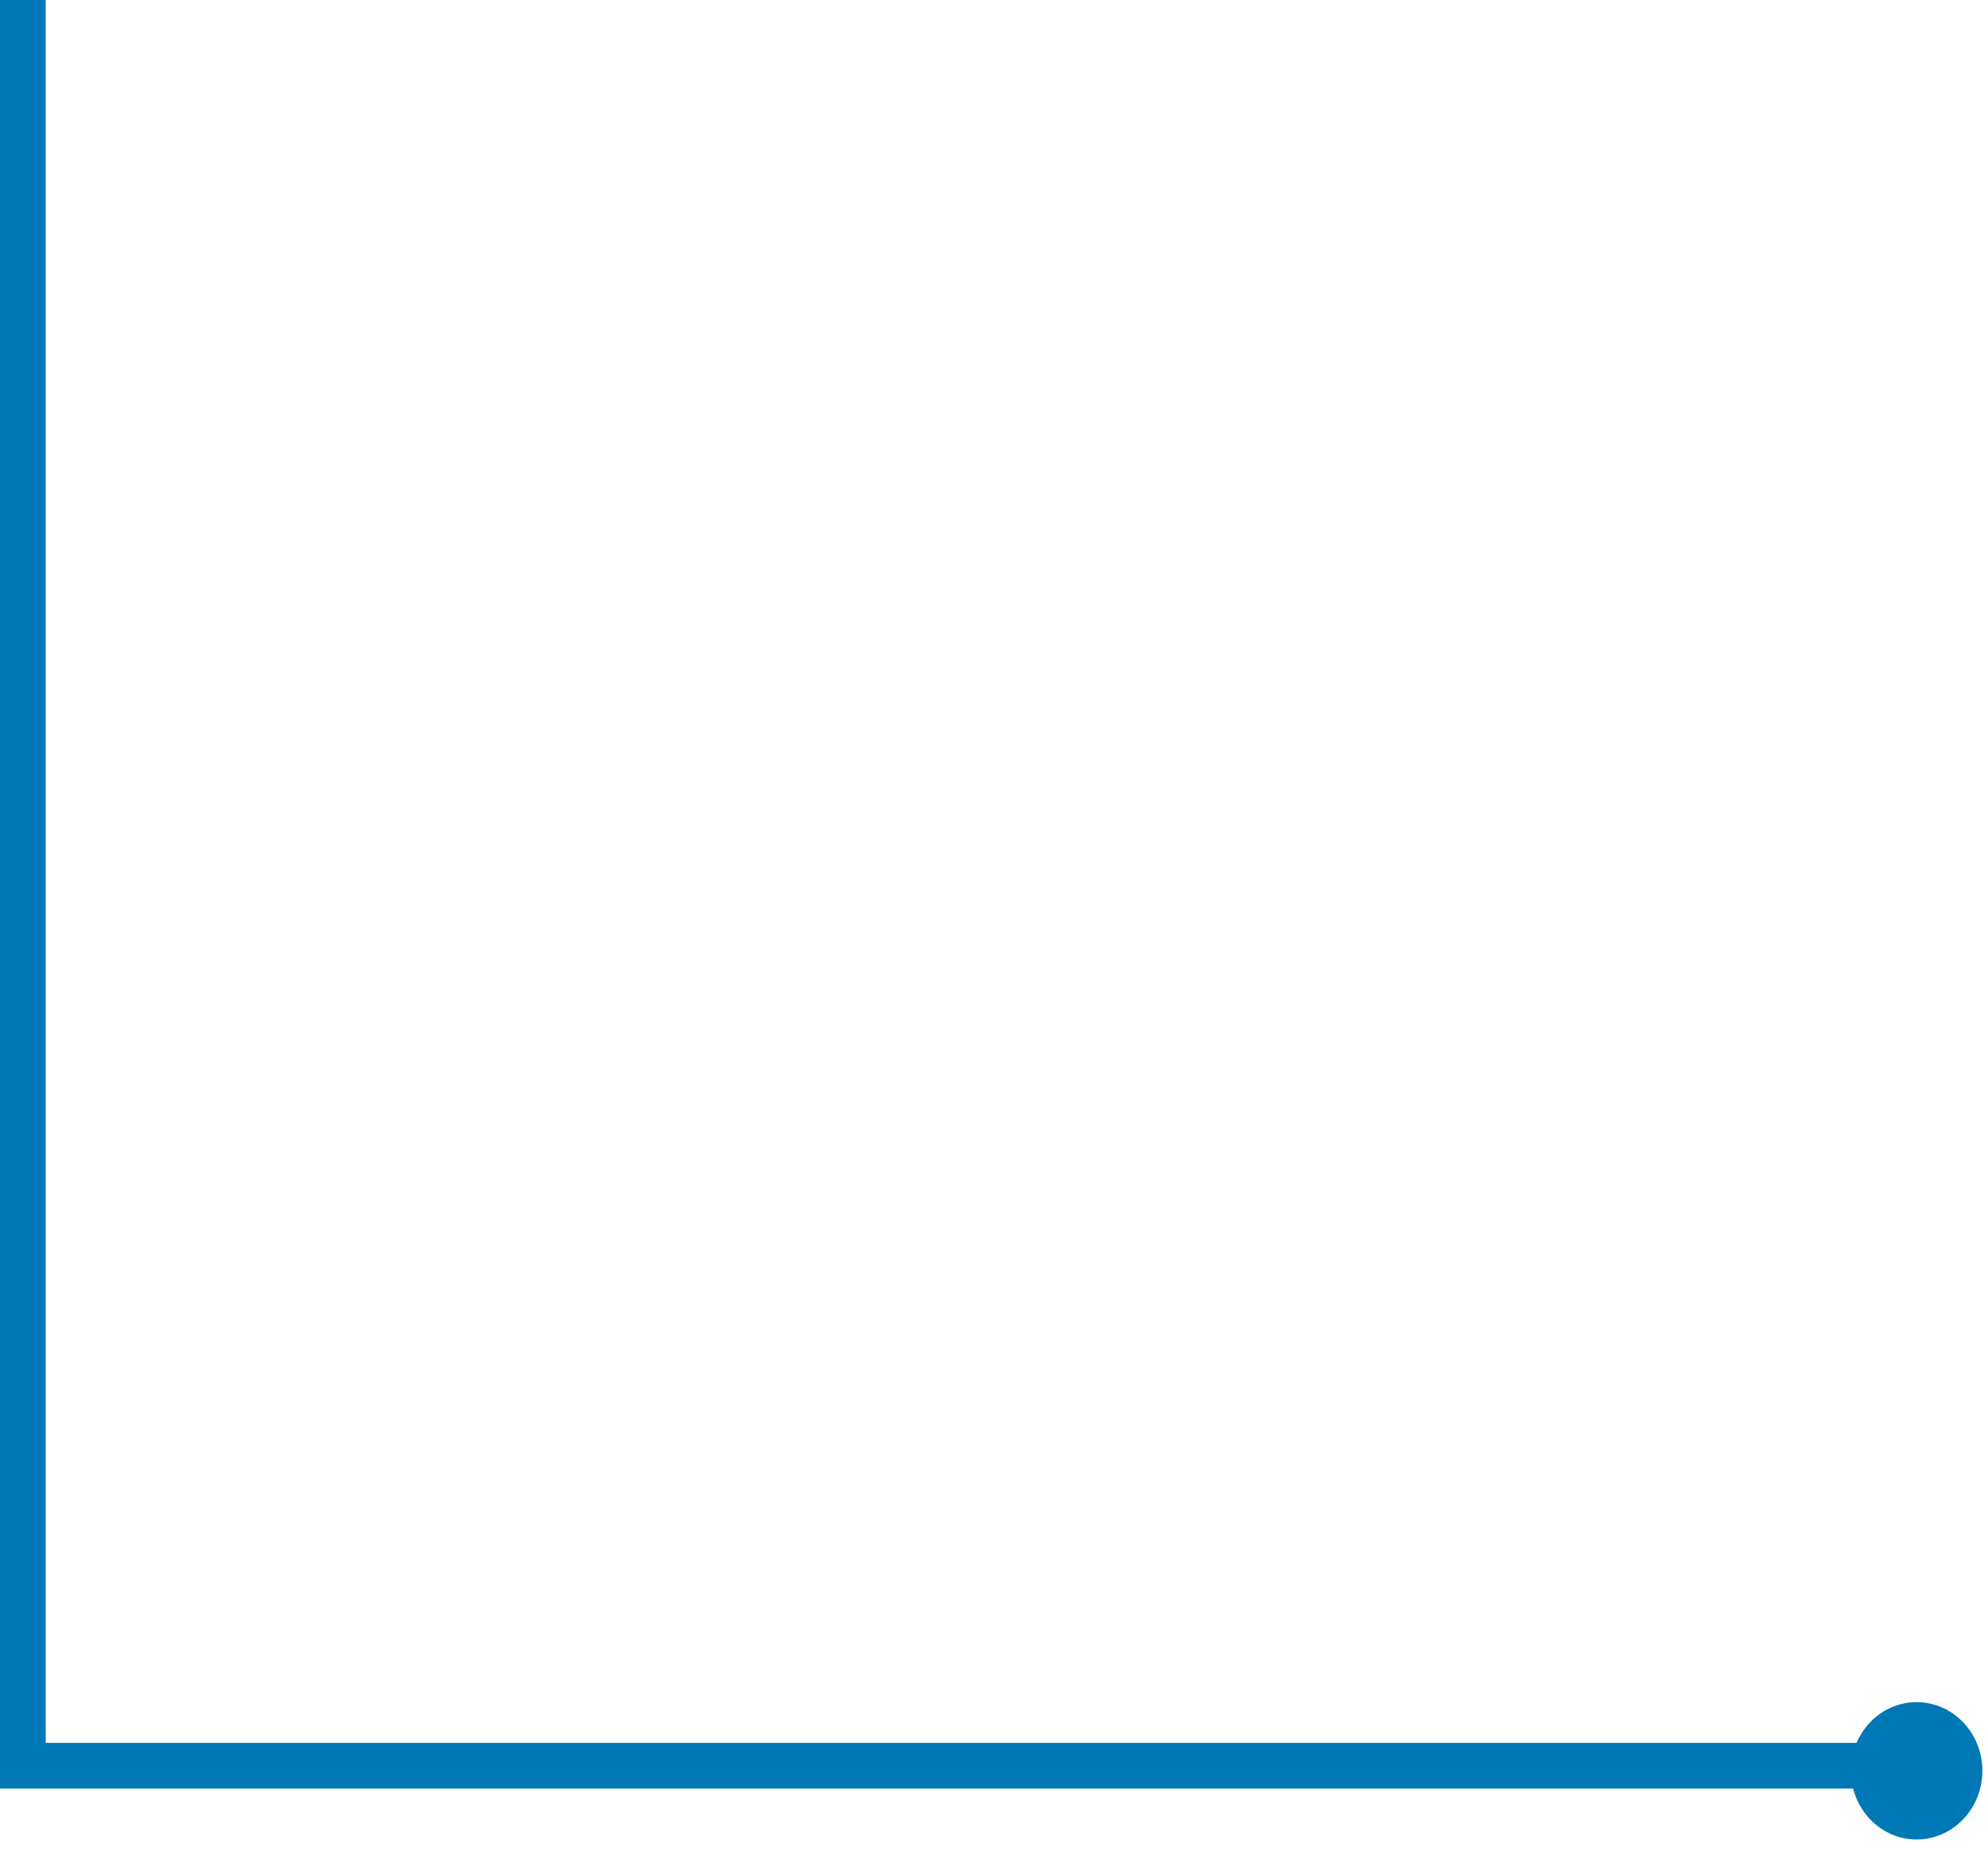
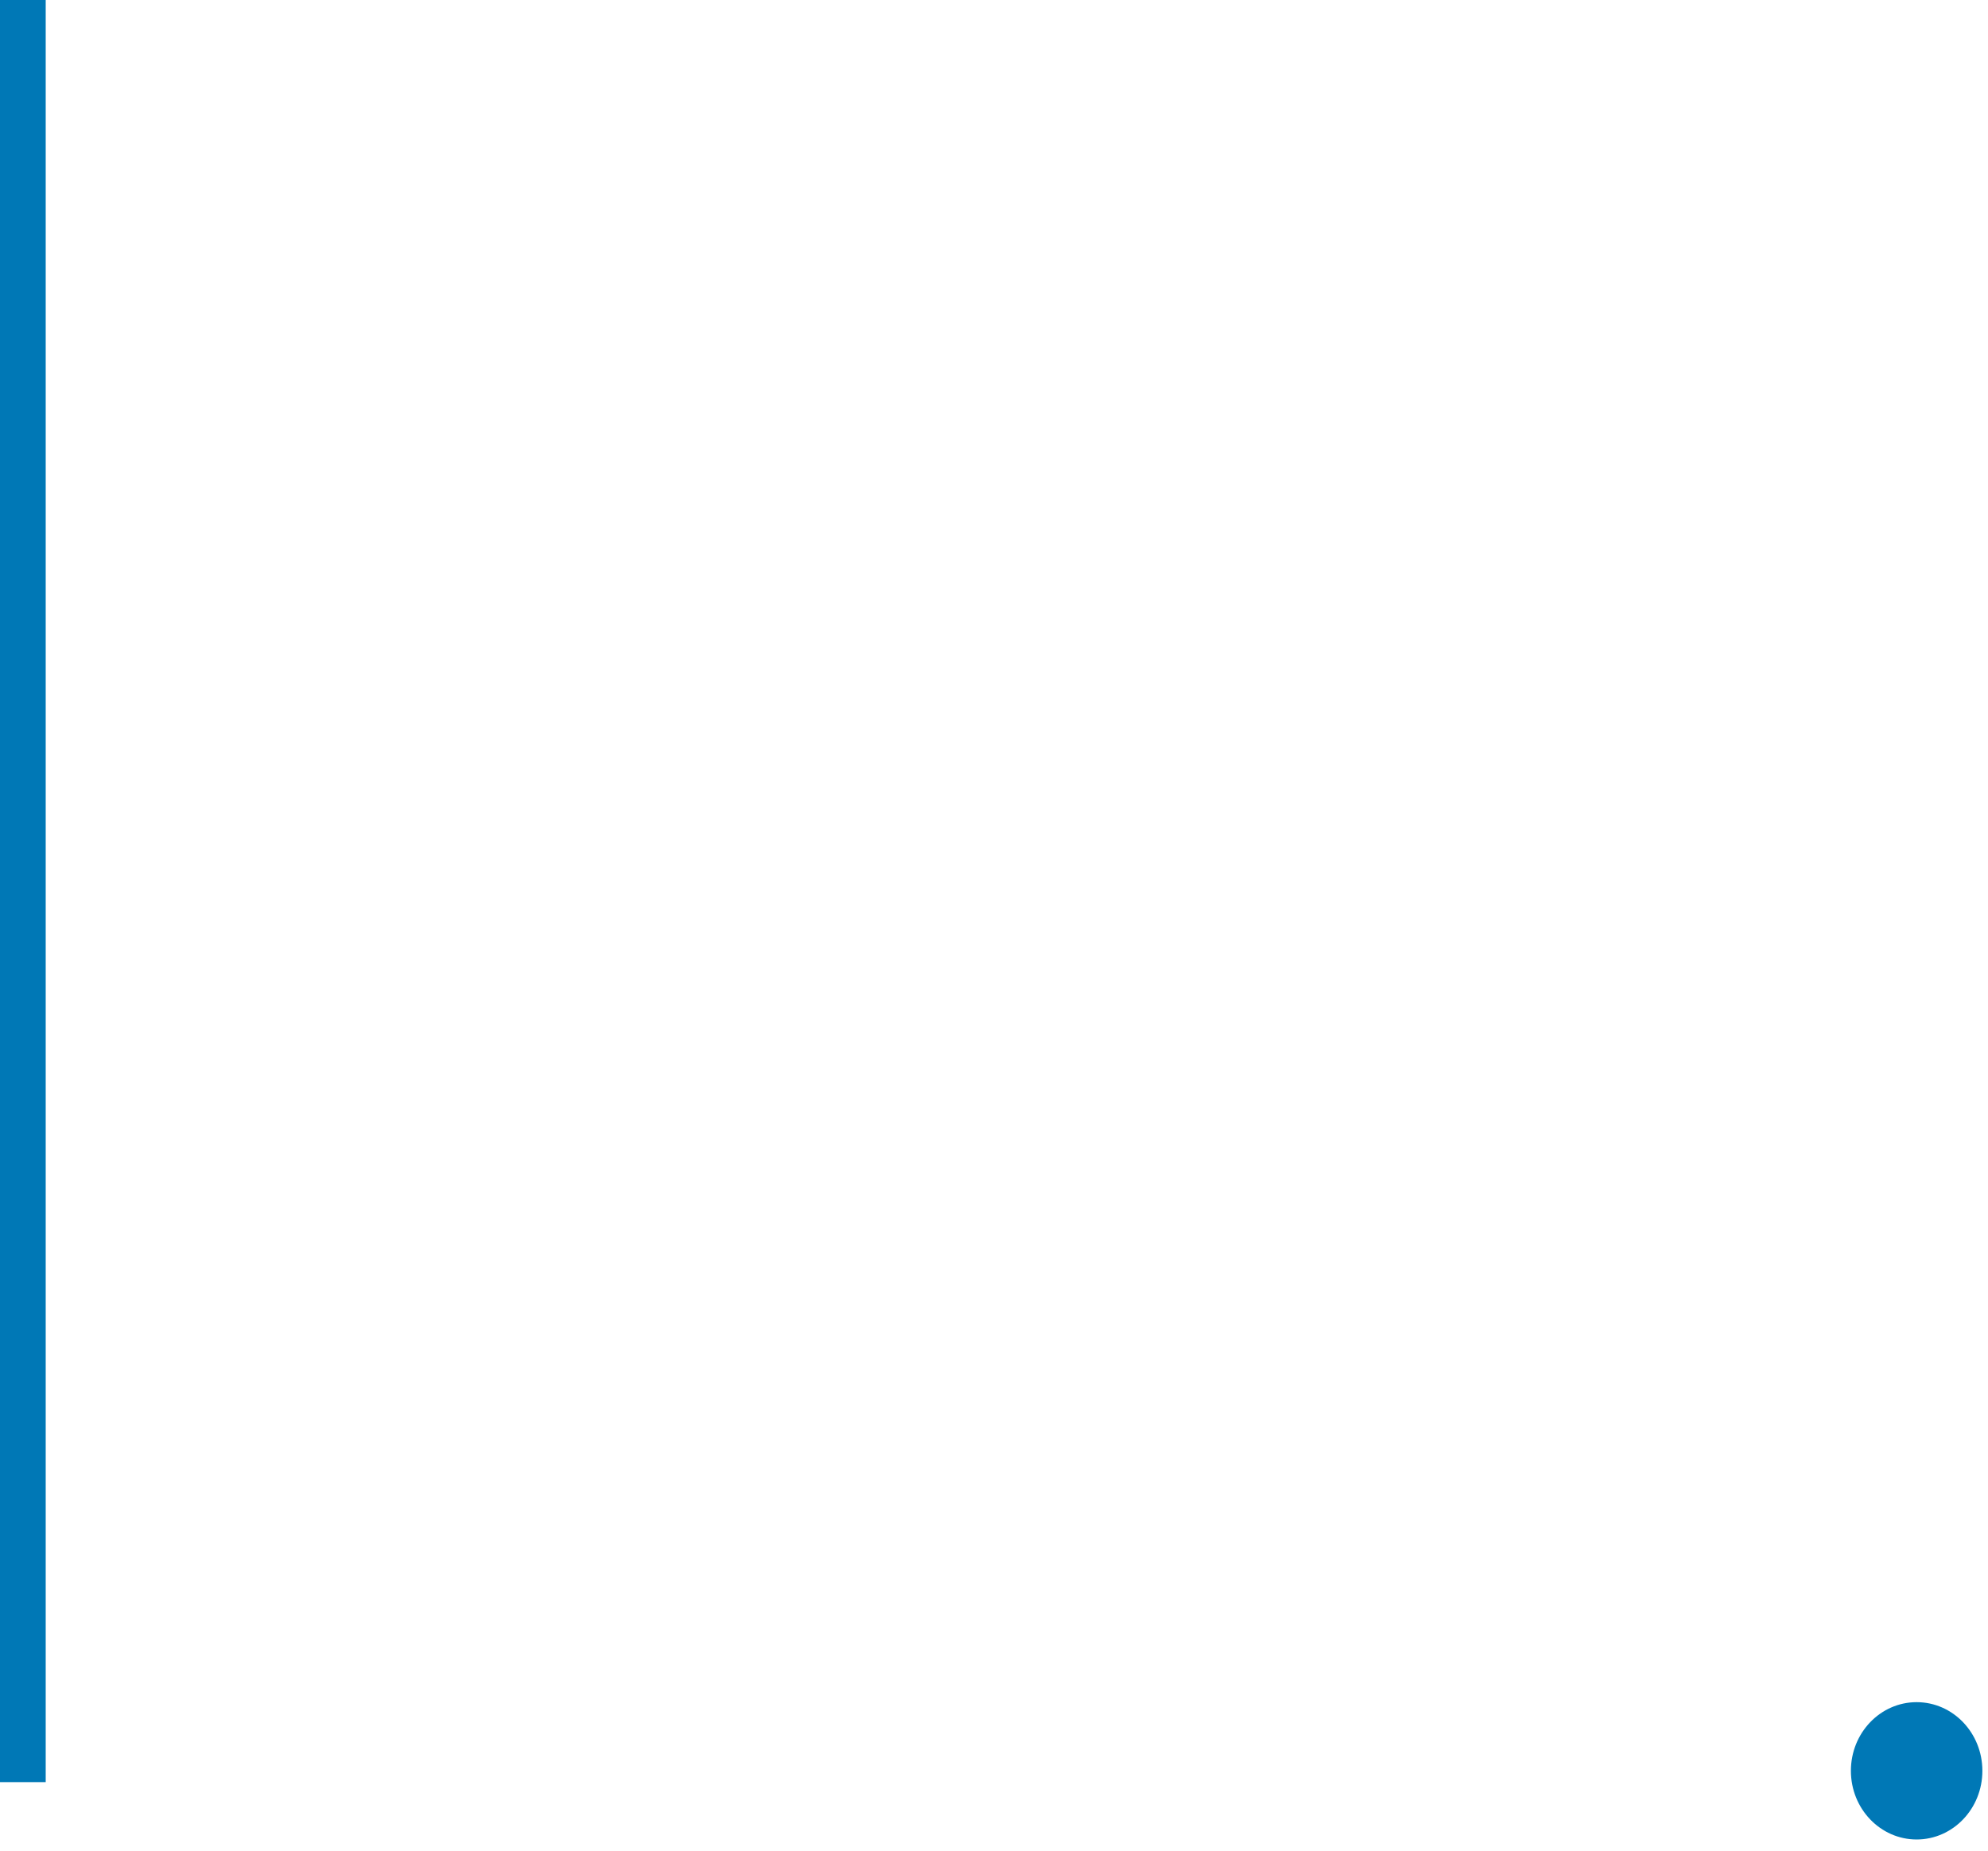
<svg xmlns="http://www.w3.org/2000/svg" width="87" height="81" viewBox="0 0 87 81" fill="none">
  <path d="M1 0L1 78" stroke="#0078B6" stroke-width="2" />
-   <path d="M-0 77.282H83.001" stroke="#0078B6" stroke-width="2" />
  <path d="M86.754 77.505C86.754 79.164 85.466 80.51 83.877 80.51C82.288 80.51 81 79.164 81 77.505C81 75.845 82.288 74.5 83.877 74.5C85.466 74.5 86.754 75.845 86.754 77.505Z" fill="#0078B6" />
</svg>